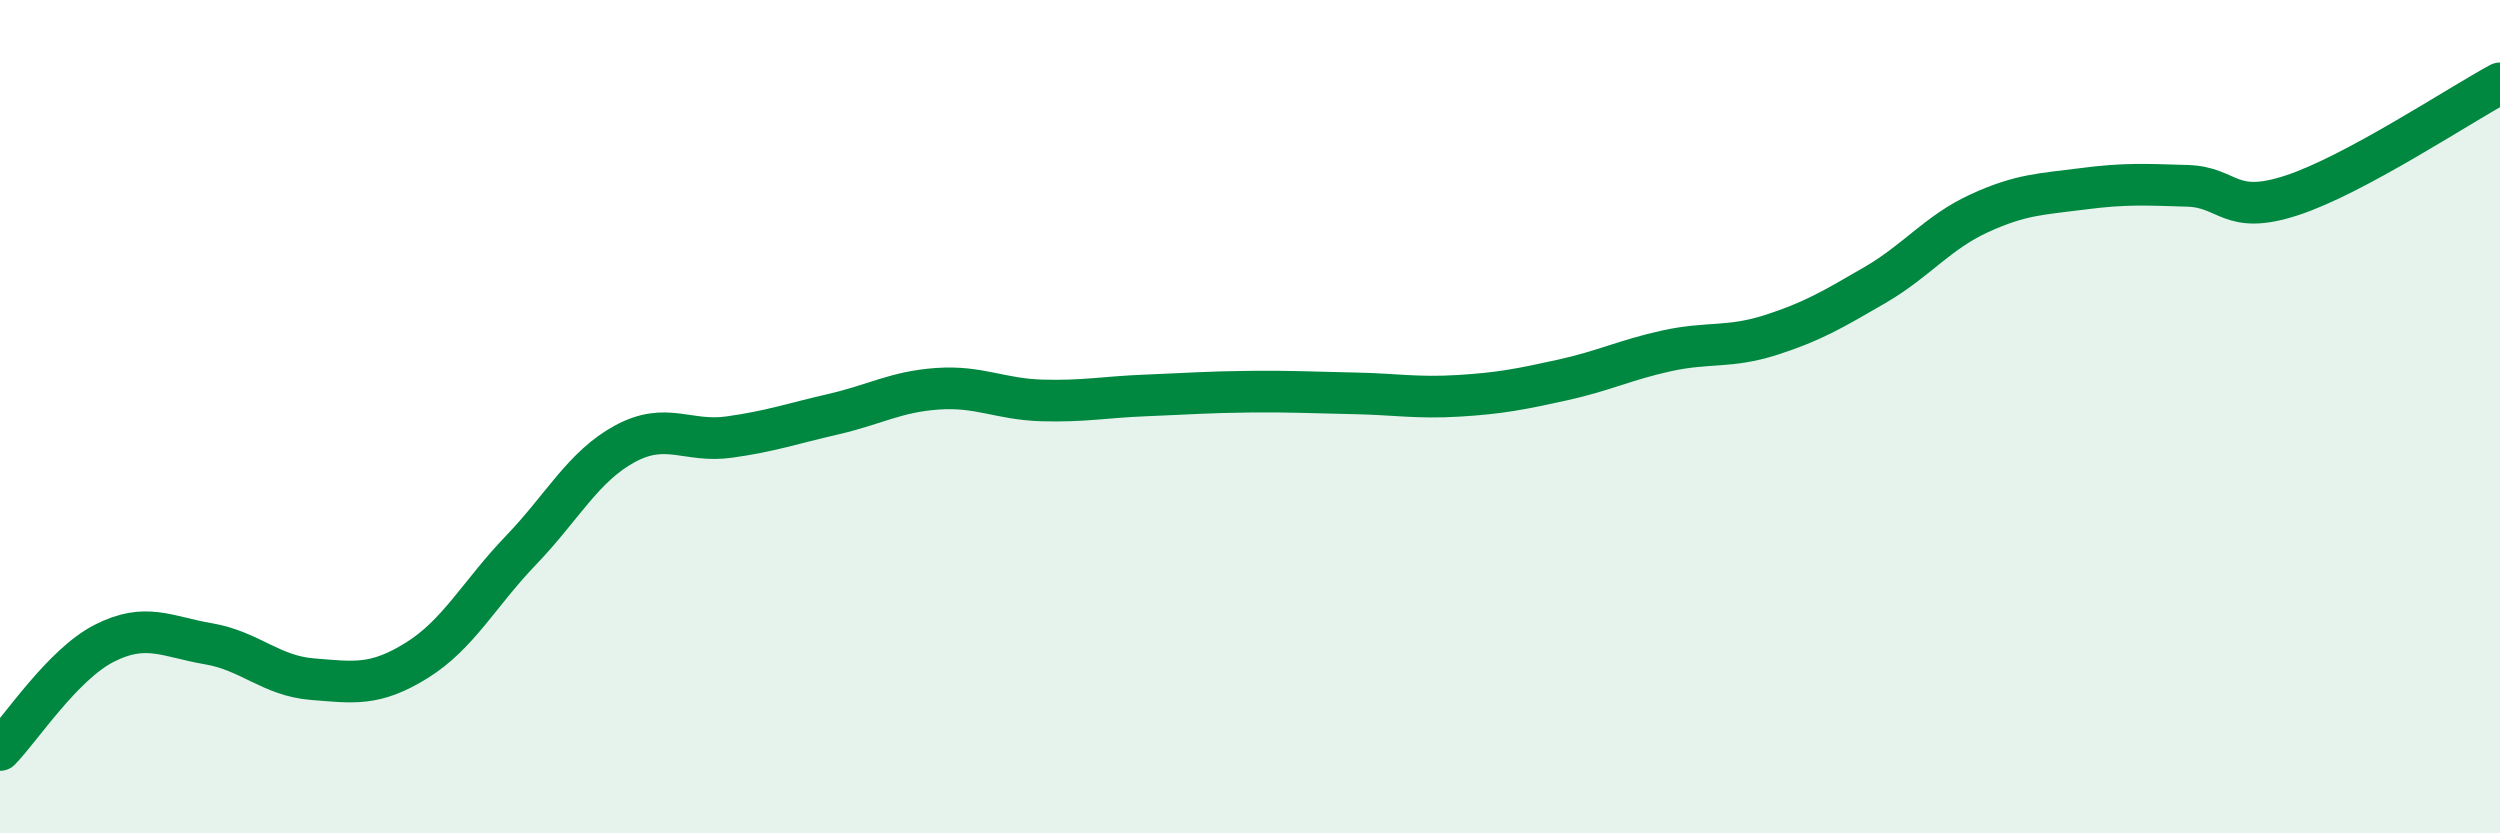
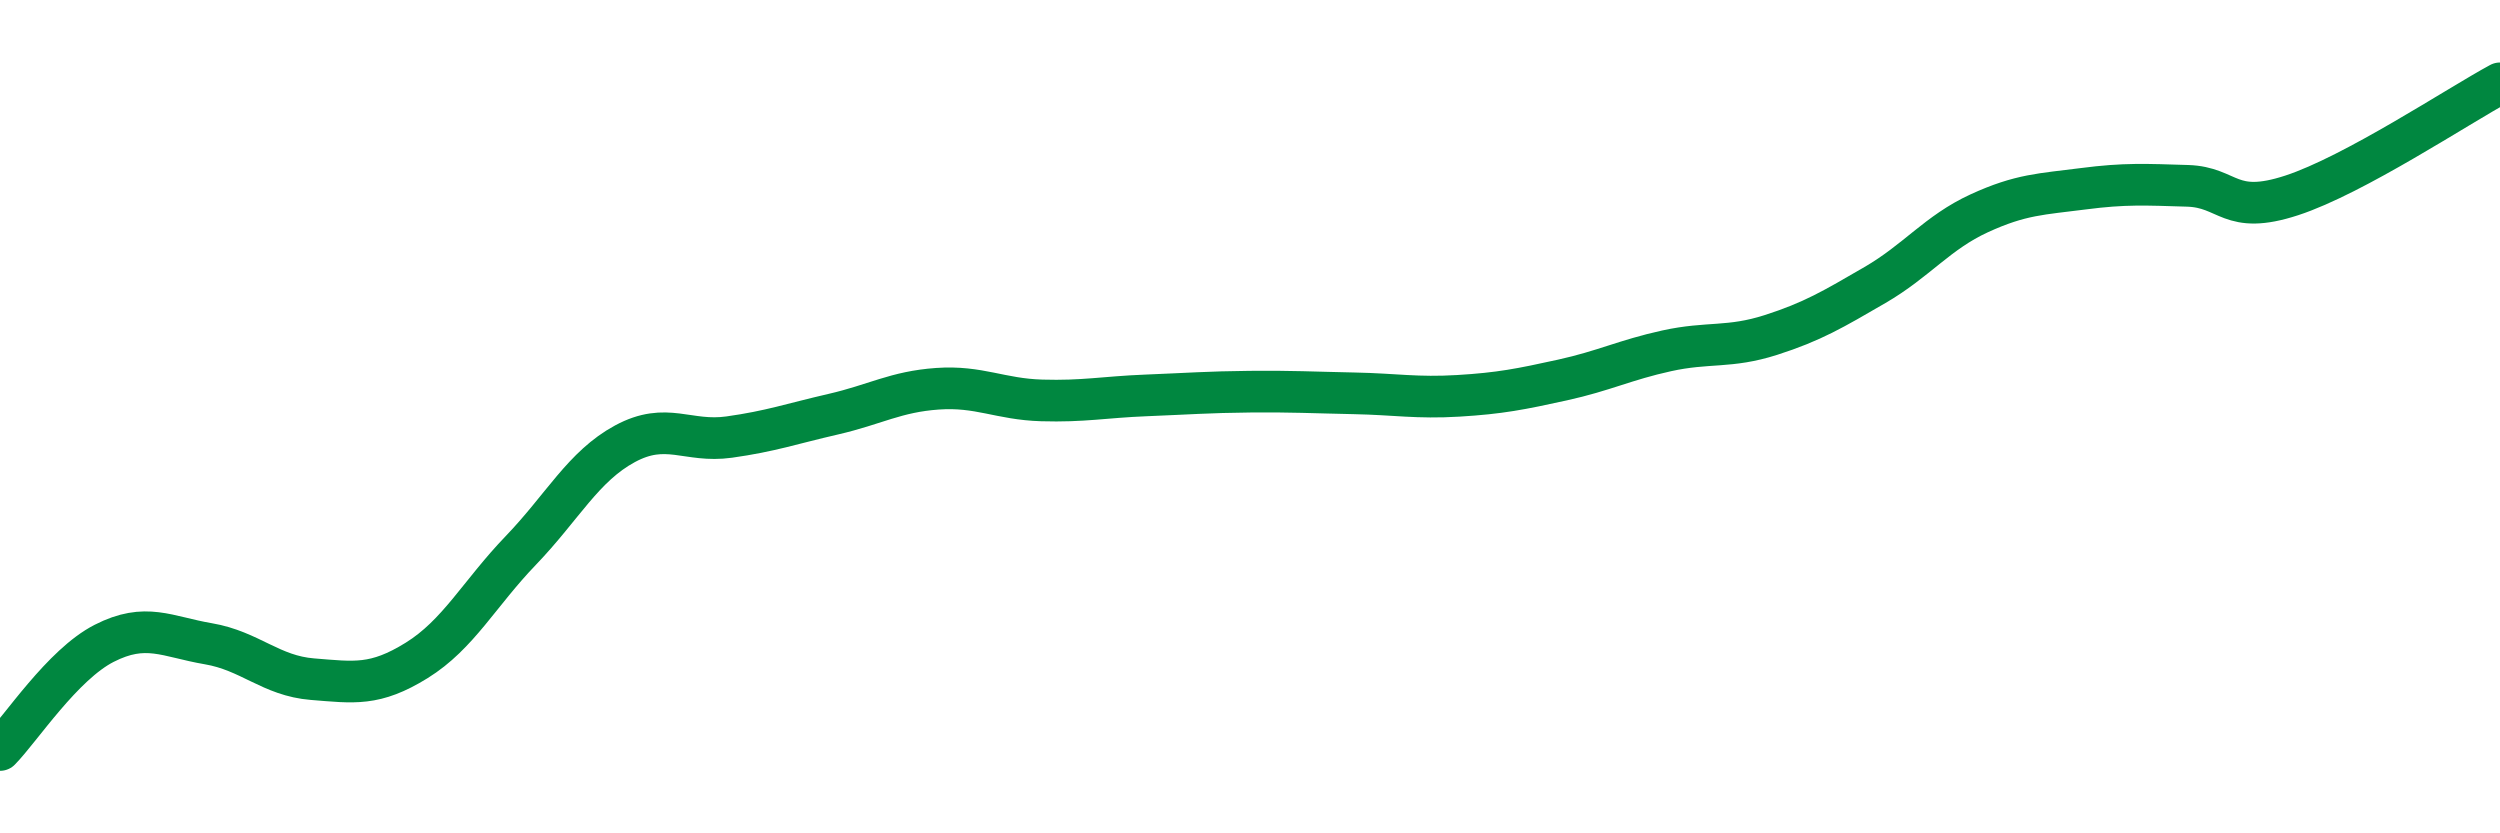
<svg xmlns="http://www.w3.org/2000/svg" width="60" height="20" viewBox="0 0 60 20">
-   <path d="M 0,18 C 0.5,17.49 1.5,15.95 2.5,15.44 C 3.5,14.93 4,15.28 5,15.45 C 6,15.62 6.5,16.22 7.5,16.3 C 8.5,16.38 9,16.47 10,15.85 C 11,15.23 11.5,14.25 12.5,13.21 C 13.5,12.17 14,11.19 15,10.65 C 16,10.11 16.5,10.63 17.5,10.49 C 18.5,10.35 19,10.17 20,9.94 C 21,9.71 21.5,9.4 22.5,9.33 C 23.5,9.26 24,9.58 25,9.61 C 26,9.64 26.5,9.53 27.5,9.49 C 28.5,9.45 29,9.41 30,9.4 C 31,9.39 31.5,9.42 32.5,9.44 C 33.5,9.46 34,9.56 35,9.5 C 36,9.44 36.5,9.34 37.5,9.12 C 38.5,8.9 39,8.64 40,8.42 C 41,8.2 41.5,8.36 42.5,8.04 C 43.5,7.72 44,7.42 45,6.84 C 46,6.26 46.5,5.58 47.5,5.12 C 48.5,4.66 49,4.66 50,4.53 C 51,4.4 51.5,4.43 52.5,4.46 C 53.5,4.49 53.5,5.18 55,4.69 C 56.5,4.2 59,2.54 60,2L60 20L0 20Z" fill="#008740" opacity="0.1" stroke-linecap="round" stroke-linejoin="round" />
  <path d="M 0,18 C 0.5,17.49 1.5,15.95 2.5,15.44 C 3.5,14.93 4,15.28 5,15.45 C 6,15.62 6.5,16.22 7.5,16.3 C 8.5,16.38 9,16.47 10,15.85 C 11,15.23 11.5,14.25 12.5,13.21 C 13.5,12.17 14,11.19 15,10.65 C 16,10.11 16.5,10.63 17.5,10.49 C 18.5,10.35 19,10.17 20,9.94 C 21,9.71 21.5,9.4 22.5,9.33 C 23.5,9.26 24,9.58 25,9.61 C 26,9.64 26.5,9.53 27.5,9.49 C 28.5,9.45 29,9.41 30,9.4 C 31,9.39 31.5,9.42 32.5,9.44 C 33.5,9.46 34,9.56 35,9.5 C 36,9.44 36.5,9.34 37.5,9.12 C 38.5,8.9 39,8.64 40,8.42 C 41,8.2 41.5,8.36 42.5,8.04 C 43.5,7.72 44,7.42 45,6.84 C 46,6.26 46.5,5.58 47.5,5.12 C 48.5,4.66 49,4.66 50,4.53 C 51,4.4 51.5,4.43 52.5,4.46 C 53.5,4.49 53.5,5.18 55,4.69 C 56.5,4.2 59,2.54 60,2" stroke="#008740" stroke-width="1" fill="none" stroke-linecap="round" stroke-linejoin="round" />
</svg>